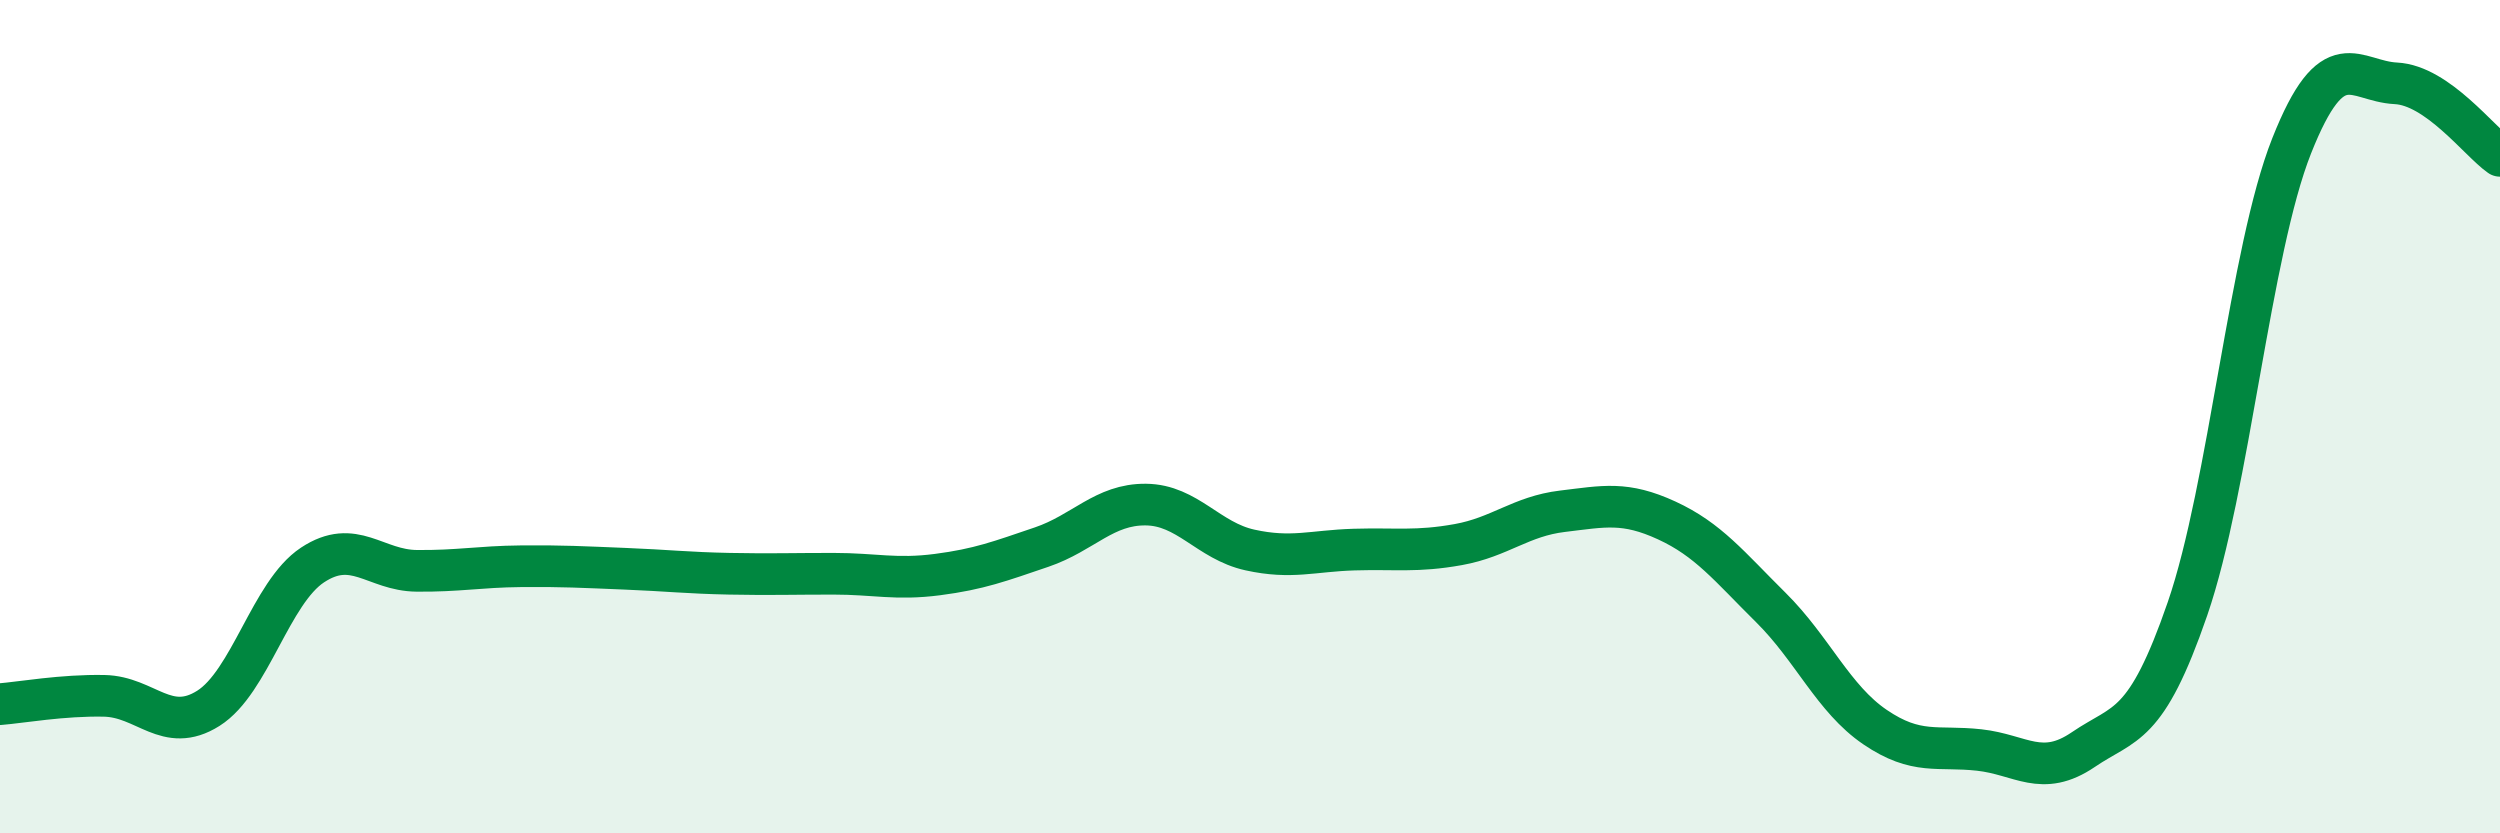
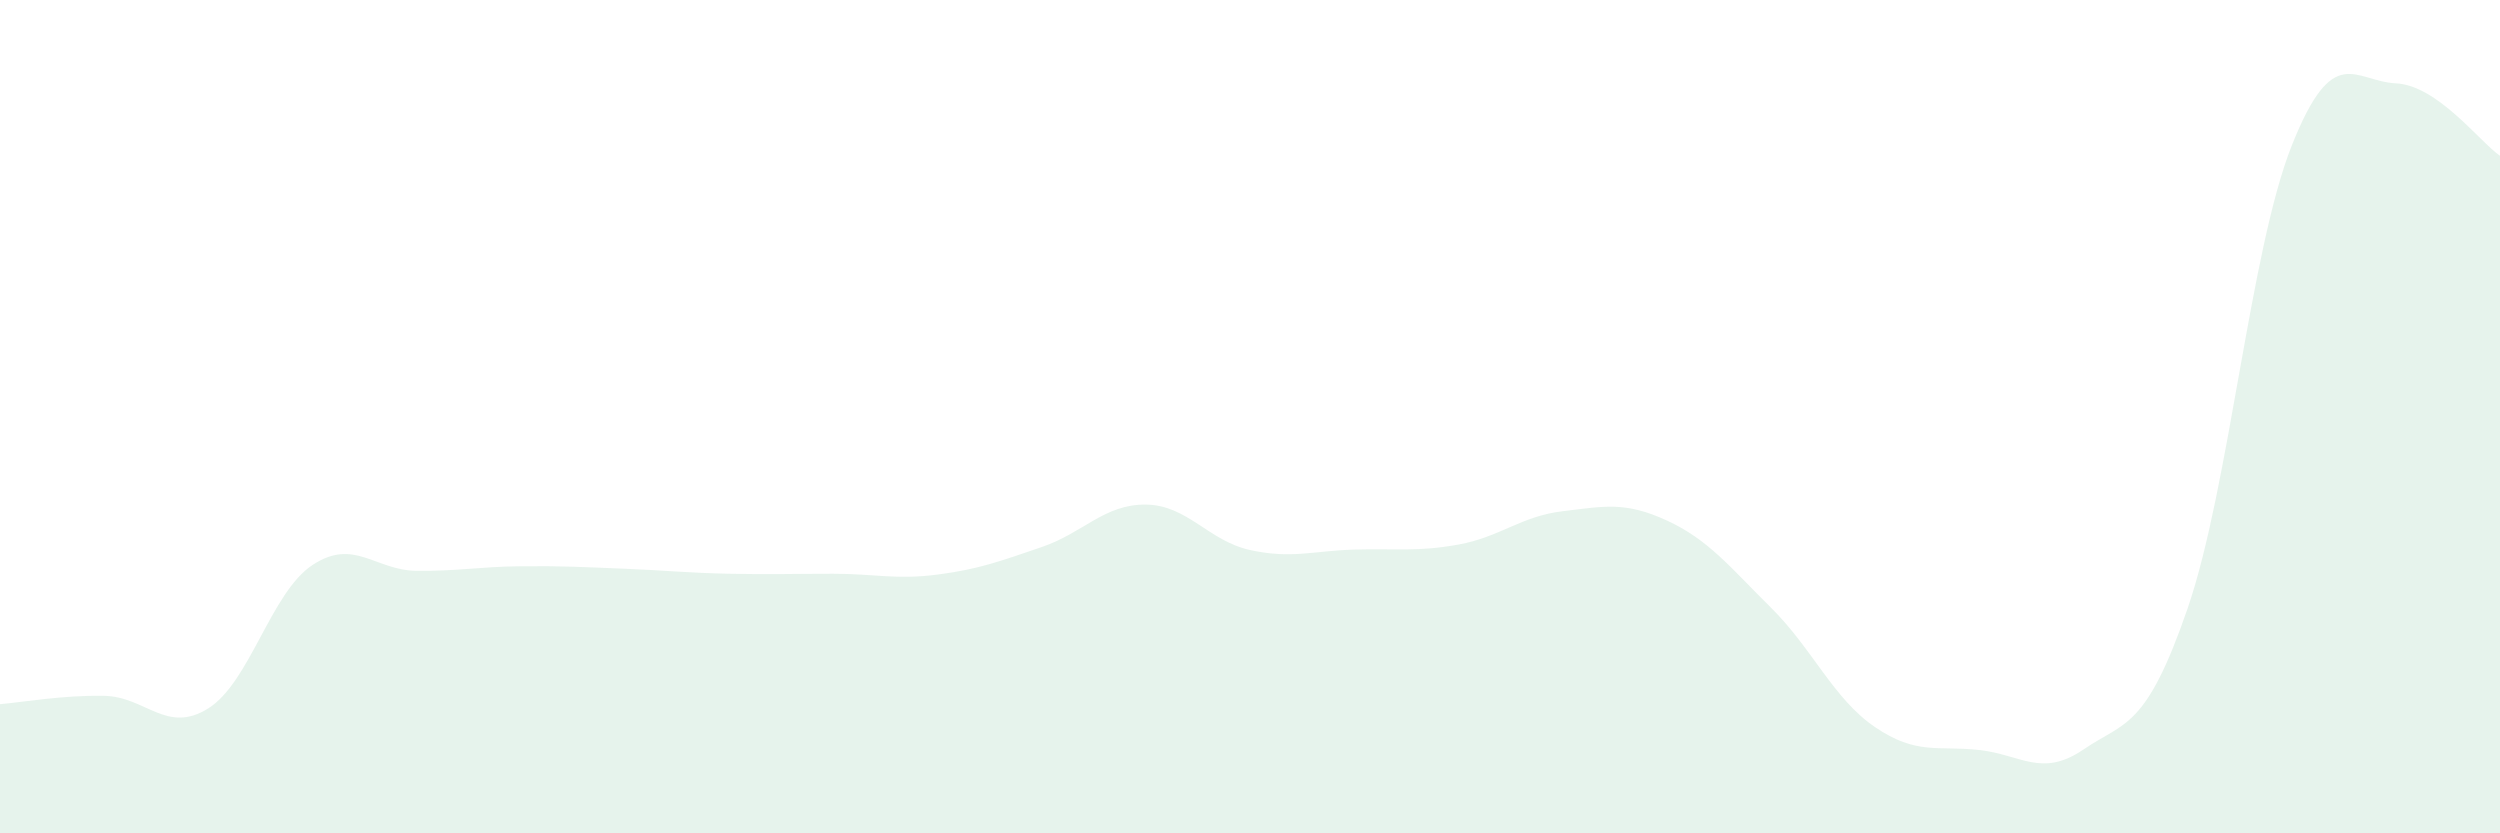
<svg xmlns="http://www.w3.org/2000/svg" width="60" height="20" viewBox="0 0 60 20">
  <path d="M 0,16.9 C 0.5,16.86 1.5,16.68 2.5,16.7 C 3.5,16.72 4,17.63 5,17 C 6,16.37 6.5,14.22 7.5,13.56 C 8.5,12.9 9,13.69 10,13.7 C 11,13.71 11.5,13.6 12.5,13.59 C 13.5,13.58 14,13.61 15,13.65 C 16,13.69 16.5,13.75 17.5,13.77 C 18.5,13.79 19,13.77 20,13.77 C 21,13.77 21.5,13.92 22.5,13.79 C 23.5,13.66 24,13.47 25,13.13 C 26,12.79 26.5,12.1 27.5,12.11 C 28.5,12.12 29,12.98 30,13.2 C 31,13.42 31.5,13.22 32.5,13.19 C 33.5,13.16 34,13.25 35,13.07 C 36,12.89 36.5,12.39 37.5,12.27 C 38.5,12.15 39,12.03 40,12.49 C 41,12.95 41.5,13.59 42.5,14.58 C 43.5,15.57 44,16.77 45,17.45 C 46,18.13 46.5,17.89 47.5,18 C 48.5,18.11 49,18.67 50,17.99 C 51,17.31 51.5,17.51 52.5,14.61 C 53.5,11.71 54,6.02 55,3.5 C 56,0.98 56.5,1.95 57.5,2 C 58.5,2.05 59.5,3.39 60,3.74L60 20L0 20Z" fill="#008740" opacity="0.1" stroke-linecap="round" stroke-linejoin="round" />
-   <path d="M 0,16.9 C 0.5,16.86 1.5,16.68 2.5,16.7 C 3.5,16.72 4,17.63 5,17 C 6,16.37 6.5,14.22 7.5,13.56 C 8.5,12.9 9,13.69 10,13.7 C 11,13.71 11.5,13.6 12.5,13.59 C 13.5,13.58 14,13.61 15,13.65 C 16,13.69 16.5,13.75 17.5,13.77 C 18.5,13.79 19,13.77 20,13.77 C 21,13.77 21.5,13.92 22.5,13.79 C 23.5,13.66 24,13.47 25,13.13 C 26,12.79 26.5,12.1 27.5,12.11 C 28.5,12.12 29,12.98 30,13.2 C 31,13.42 31.5,13.22 32.5,13.19 C 33.5,13.16 34,13.25 35,13.07 C 36,12.89 36.5,12.39 37.5,12.27 C 38.5,12.15 39,12.03 40,12.49 C 41,12.95 41.5,13.59 42.5,14.58 C 43.5,15.57 44,16.77 45,17.45 C 46,18.13 46.5,17.89 47.5,18 C 48.5,18.11 49,18.67 50,17.99 C 51,17.31 51.5,17.51 52.5,14.61 C 53.5,11.71 54,6.02 55,3.5 C 56,0.98 56.5,1.95 57.5,2 C 58.5,2.05 59.5,3.39 60,3.74" stroke="#008740" stroke-width="1" fill="none" stroke-linecap="round" stroke-linejoin="round" />
</svg>